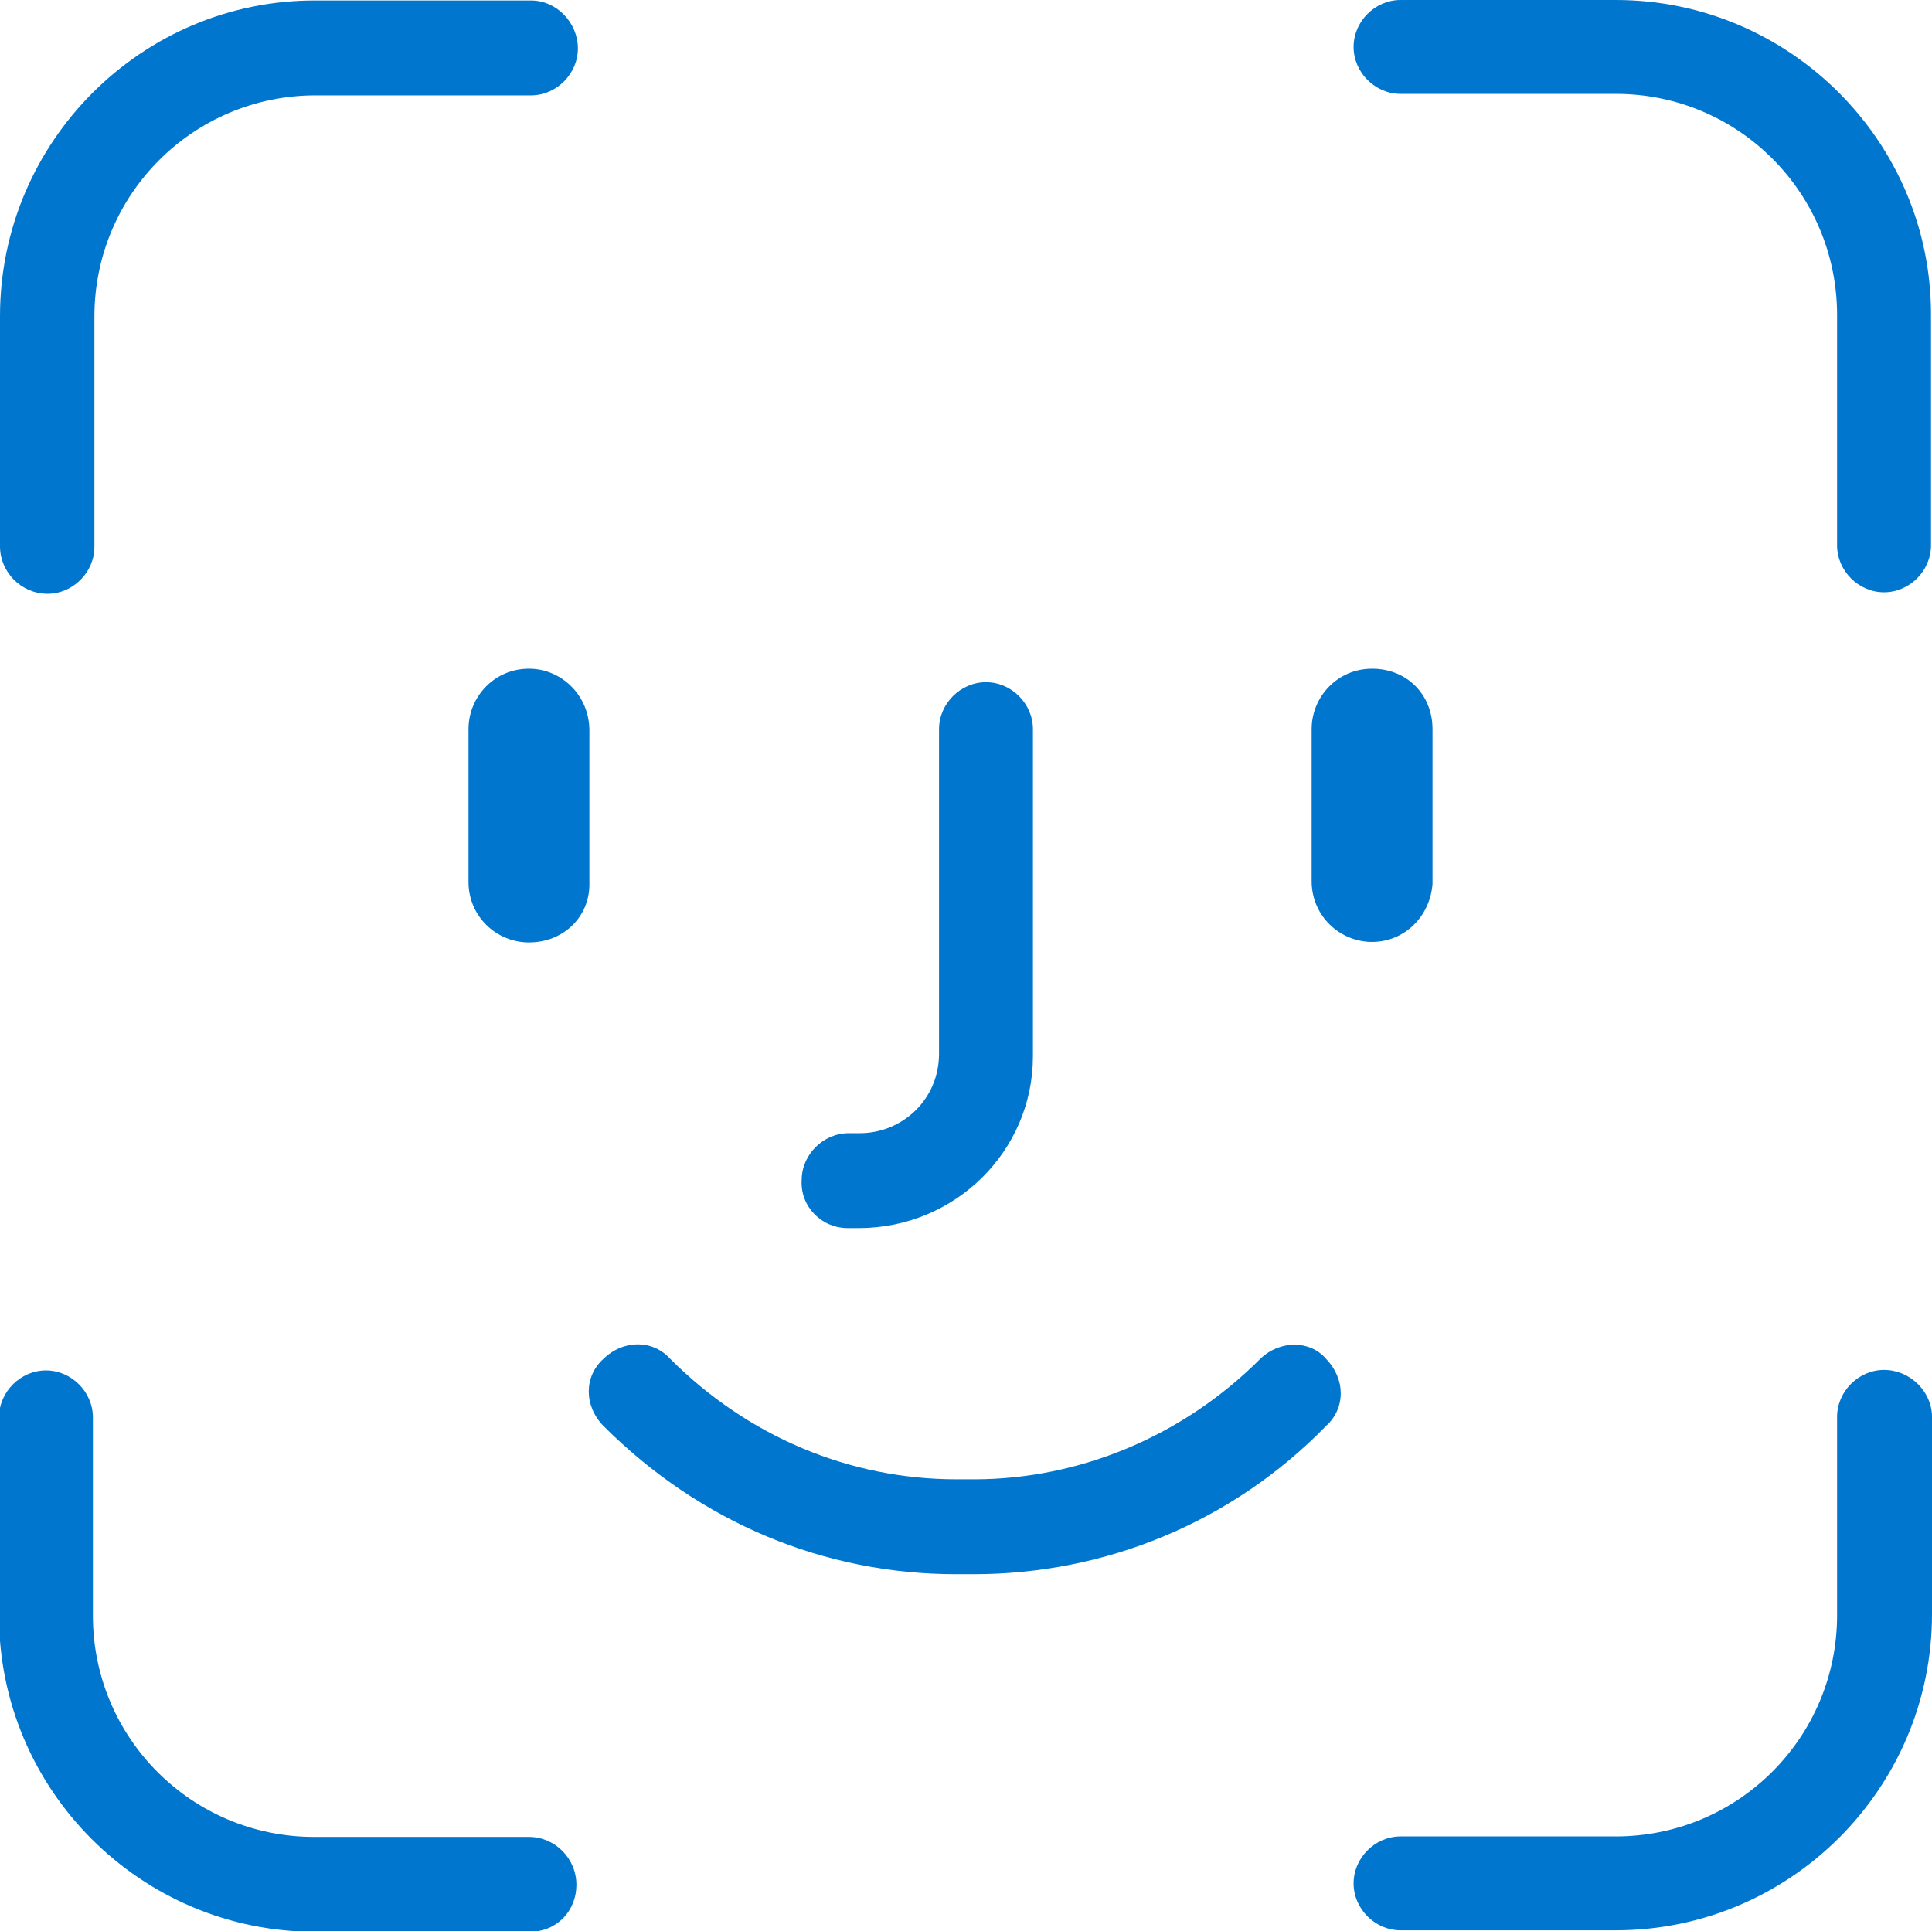
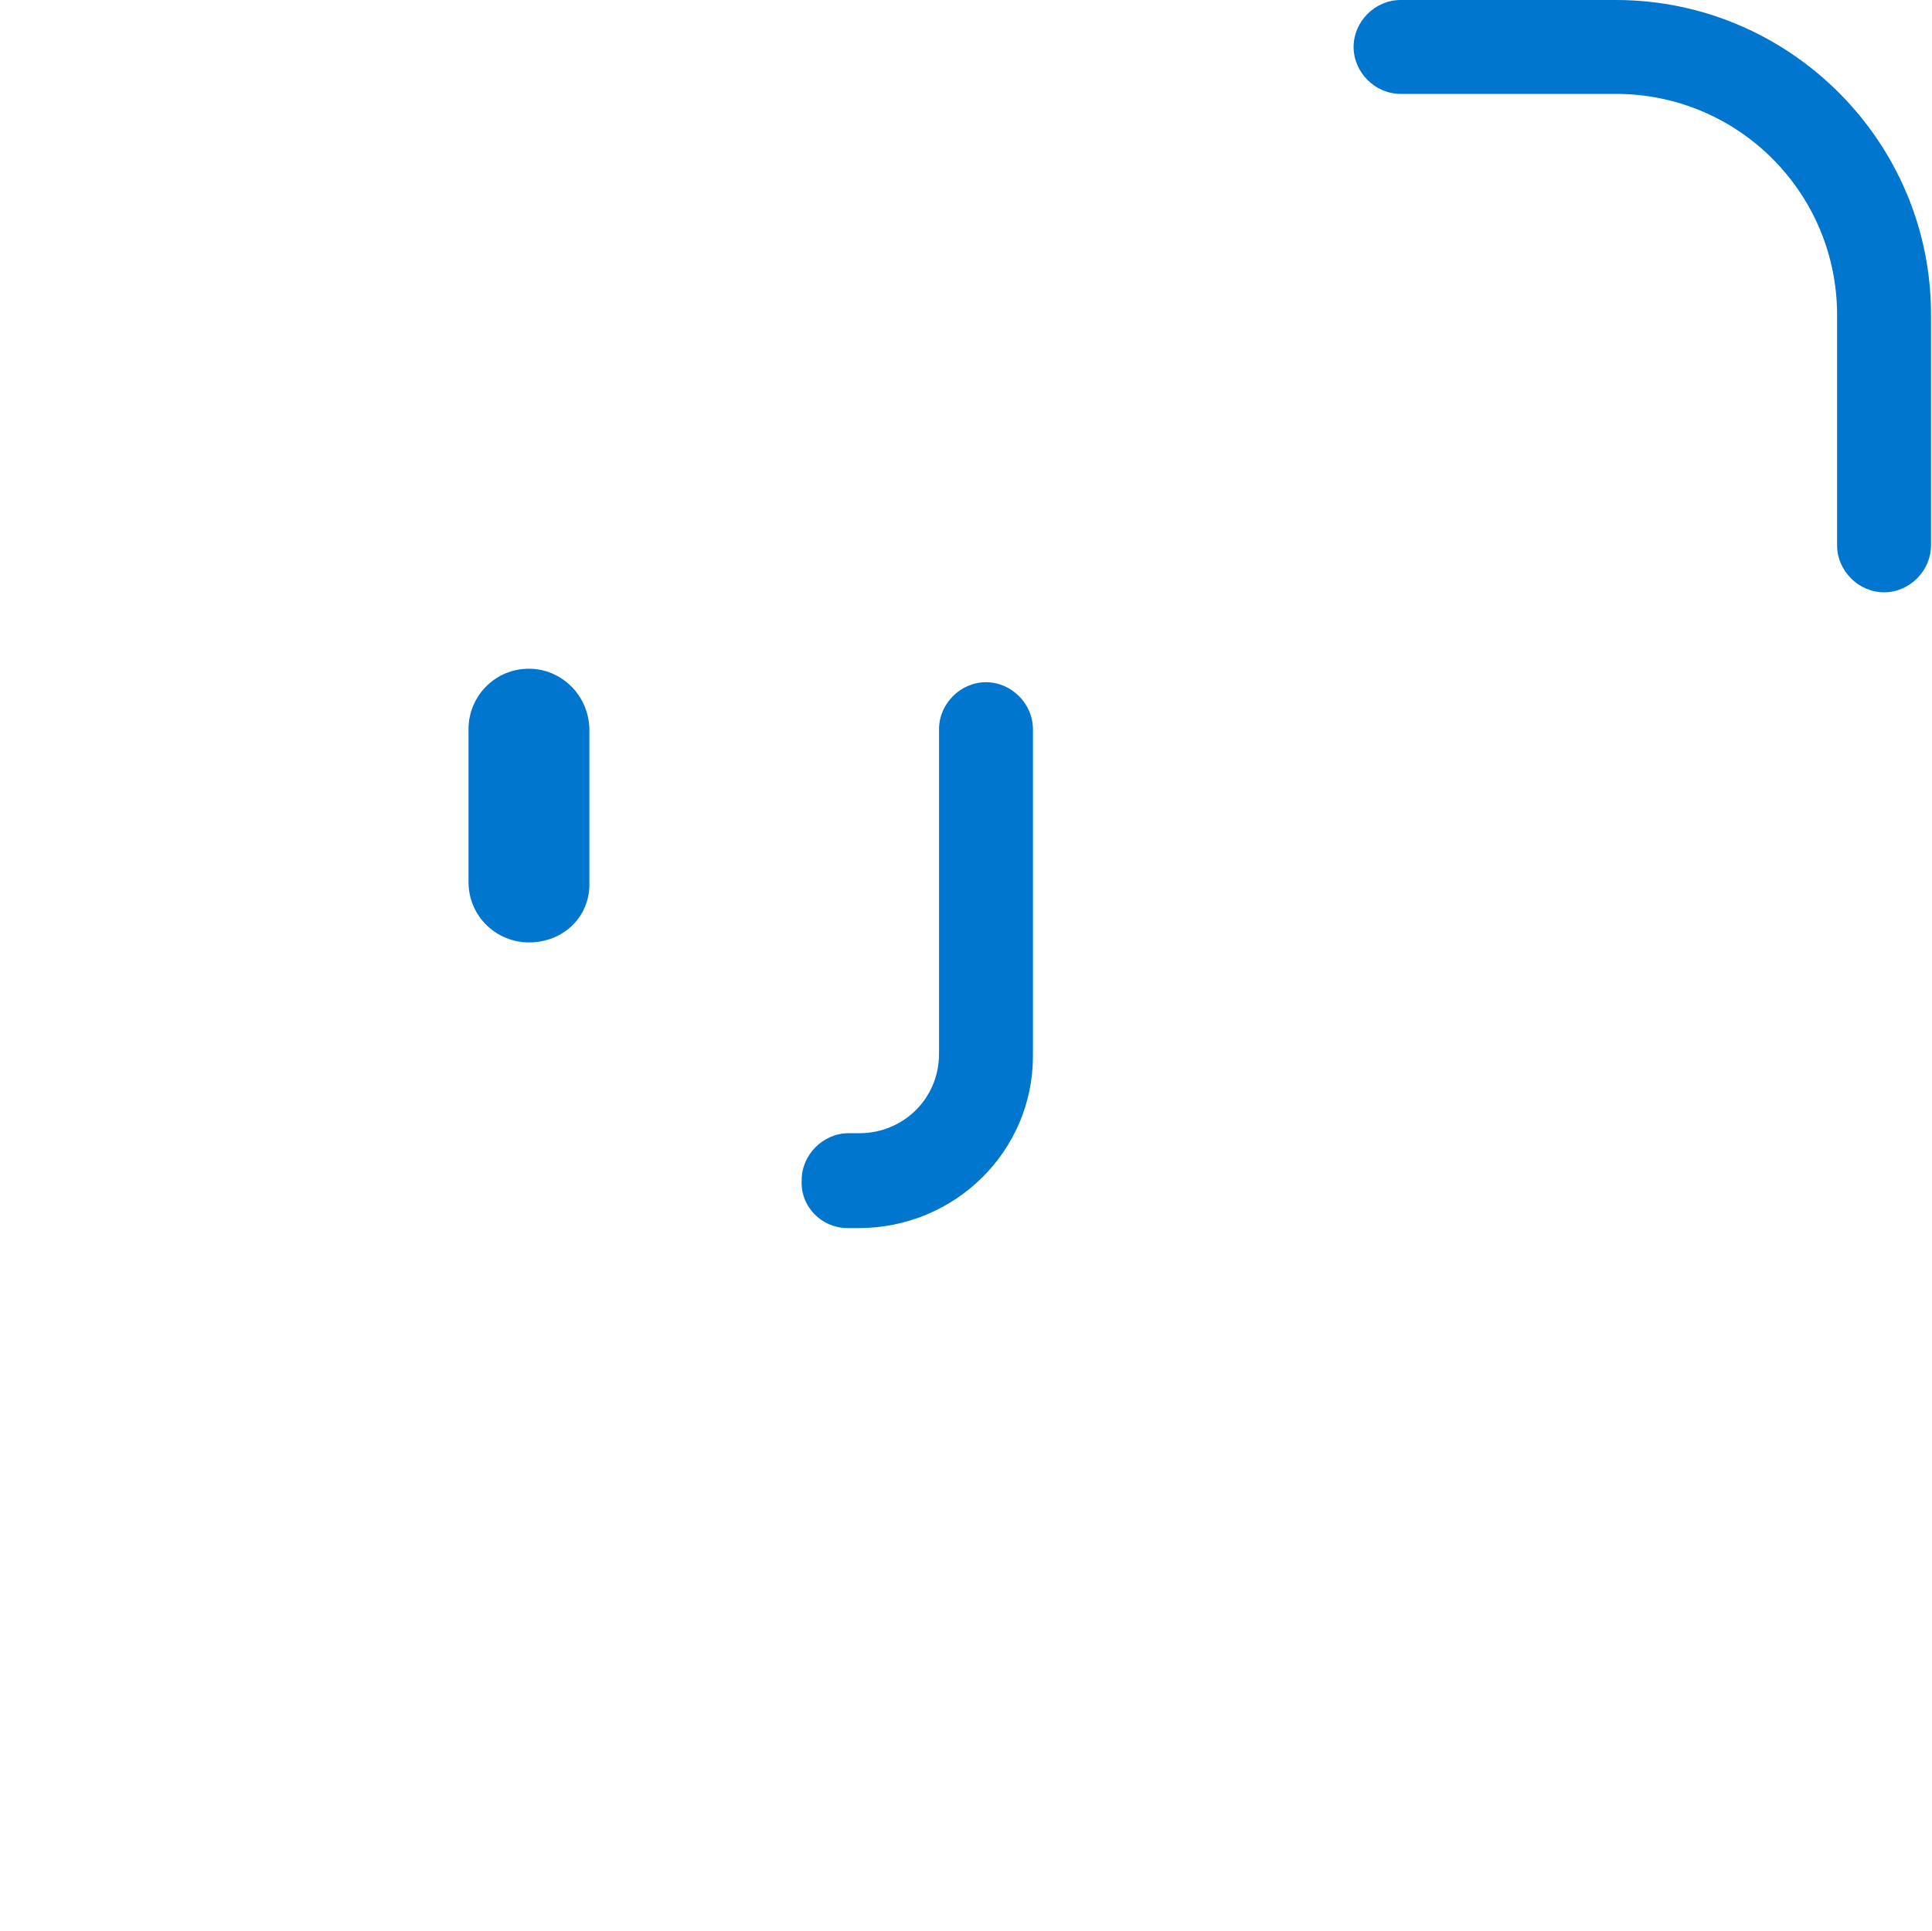
<svg xmlns="http://www.w3.org/2000/svg" version="1.1" id="Capa_1" x="0px" y="0px" viewBox="0 0 386.8 386.7" style="enable-background:new 0 0 386.8 386.7;" xml:space="preserve">
  <style type="text/css">
	.st0{fill:#0076CF;}
</style>
  <g>
-     <path class="st0" d="M377.2,274.3c-5.1,0-9.4,4.3-9.4,9.4v39.7c0,24.5-19.8,44.3-44.3,44.3h-43.1c-5.1,0-9.4,4.3-9.4,9.4   s4.3,9.4,9.4,9.4h43.1c34.9,0,63.3-28.4,63.3-63.3v-39.7C386.7,278.6,382.4,274.3,377.2,274.3z" />
    <path class="st0" d="M323.5,0h-43.1c-5.1,0-9.4,4.3-9.4,9.4s4.3,9.4,9.4,9.4h43.1c24.5,0,44.3,19.8,44.3,44.3v46.1   c0,5.1,4.3,9.4,9.4,9.4s9.4-4.3,9.4-9.4V63.1C386.7,28.4,358.3,0,323.5,0z" />
-     <path class="st0" d="M274.7,188.6c6.5,0,11.6-5.1,12.1-11.6v-31c0-6.9-5.1-12.1-12.1-12.1c-6.9,0-12.1,5.6-12.1,12.1v30.6   C262.7,183.5,268.3,188.6,274.7,188.6z" />
-     <path class="st0" d="M252.3,272.1c-15.5,15.5-36.2,24.1-57.3,24.1h-3.5c-21.5,0-41.8-8.6-57.3-24.1c-3.5-3.9-9.4-3.9-13.4,0   c-3.9,3.5-3.9,9.4,0,13.4c19.4,19.4,44.3,29.7,70.6,29.7h3.5c26.3,0,51.7-10.3,70.6-29.7c3.9-3.5,3.9-9.4,0-13.4   C262.3,268.3,256.2,268.3,252.3,272.1z" />
    <path class="st0" d="M169.7,245.9h2.2c19.4,0,34.9-15.5,34.9-34.4V146c0-5.1-4.3-9.4-9.4-9.4s-9.4,4.3-9.4,9.4v65   c0,9.1-7.3,15.9-15.9,15.9h-2.2c-5.1,0-9.4,4.3-9.4,9.4C160.2,241.6,164.5,245.9,169.7,245.9z" />
    <path class="st0" d="M105.9,133.9c-6.9,0-12.1,5.6-12.1,12.1v30.6c0,6.9,5.6,12.1,12.1,12.1c6.9,0,12.1-5.1,12.1-11.6v-31   C117.9,139.1,112.3,133.9,105.9,133.9z" />
-     <path class="st0" d="M9.5,118.9c5.1,0,9.4-4.3,9.4-9.4V63.4c0-24.5,19.8-44.3,44.3-44.3h43.1c5.1,0,9.4-4.3,9.4-9.4   s-4.2-9.6-9.4-9.6H63.2C28.4,0,0,28.4,0,63.3v46.1C0,114.6,4.3,118.9,9.5,118.9z" />
-     <path class="st0" d="M105.9,367.8h-43c-24.5,0-44.3-19.8-44.3-44.3v-39.7c0-5.1-4.3-9.4-9.4-9.4s-9.4,4.3-9.4,9.4v39.7   c0,34.9,28.4,63.3,63.3,63.3H106c5.6,0,9.4-4.3,9.4-9.4C115.4,372.1,111.1,367.8,105.9,367.8z" />
  </g>
</svg>